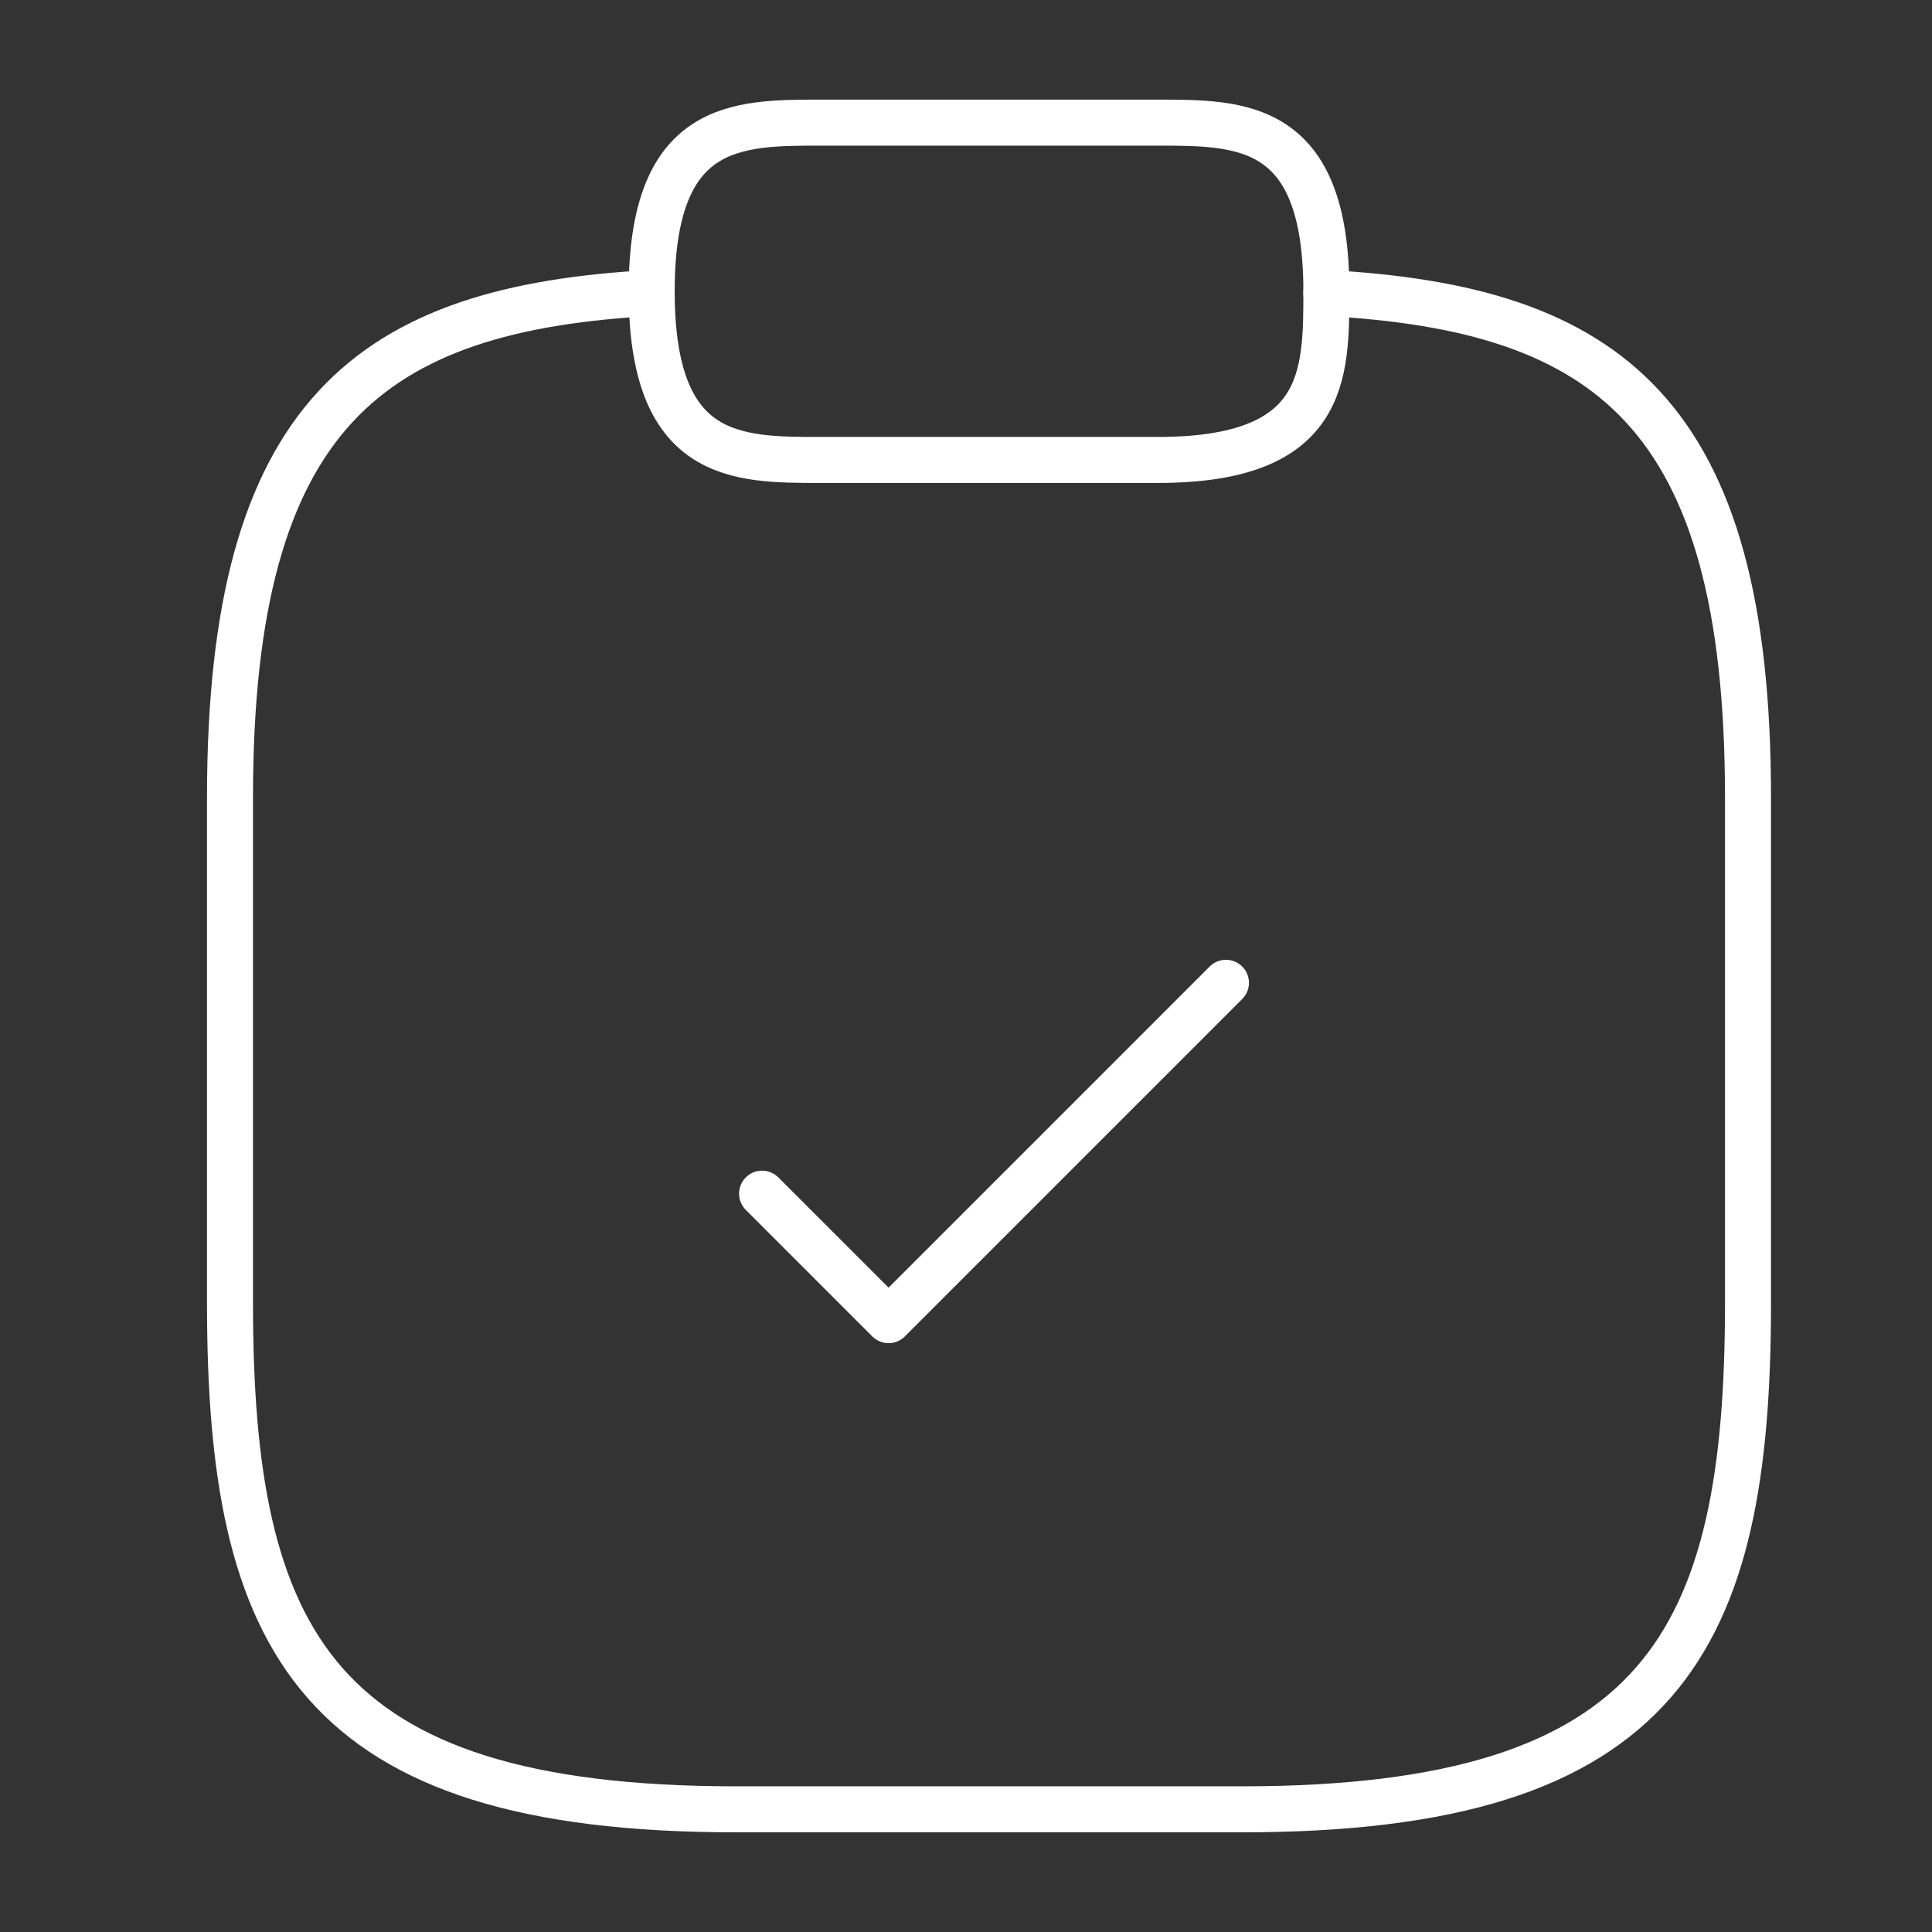
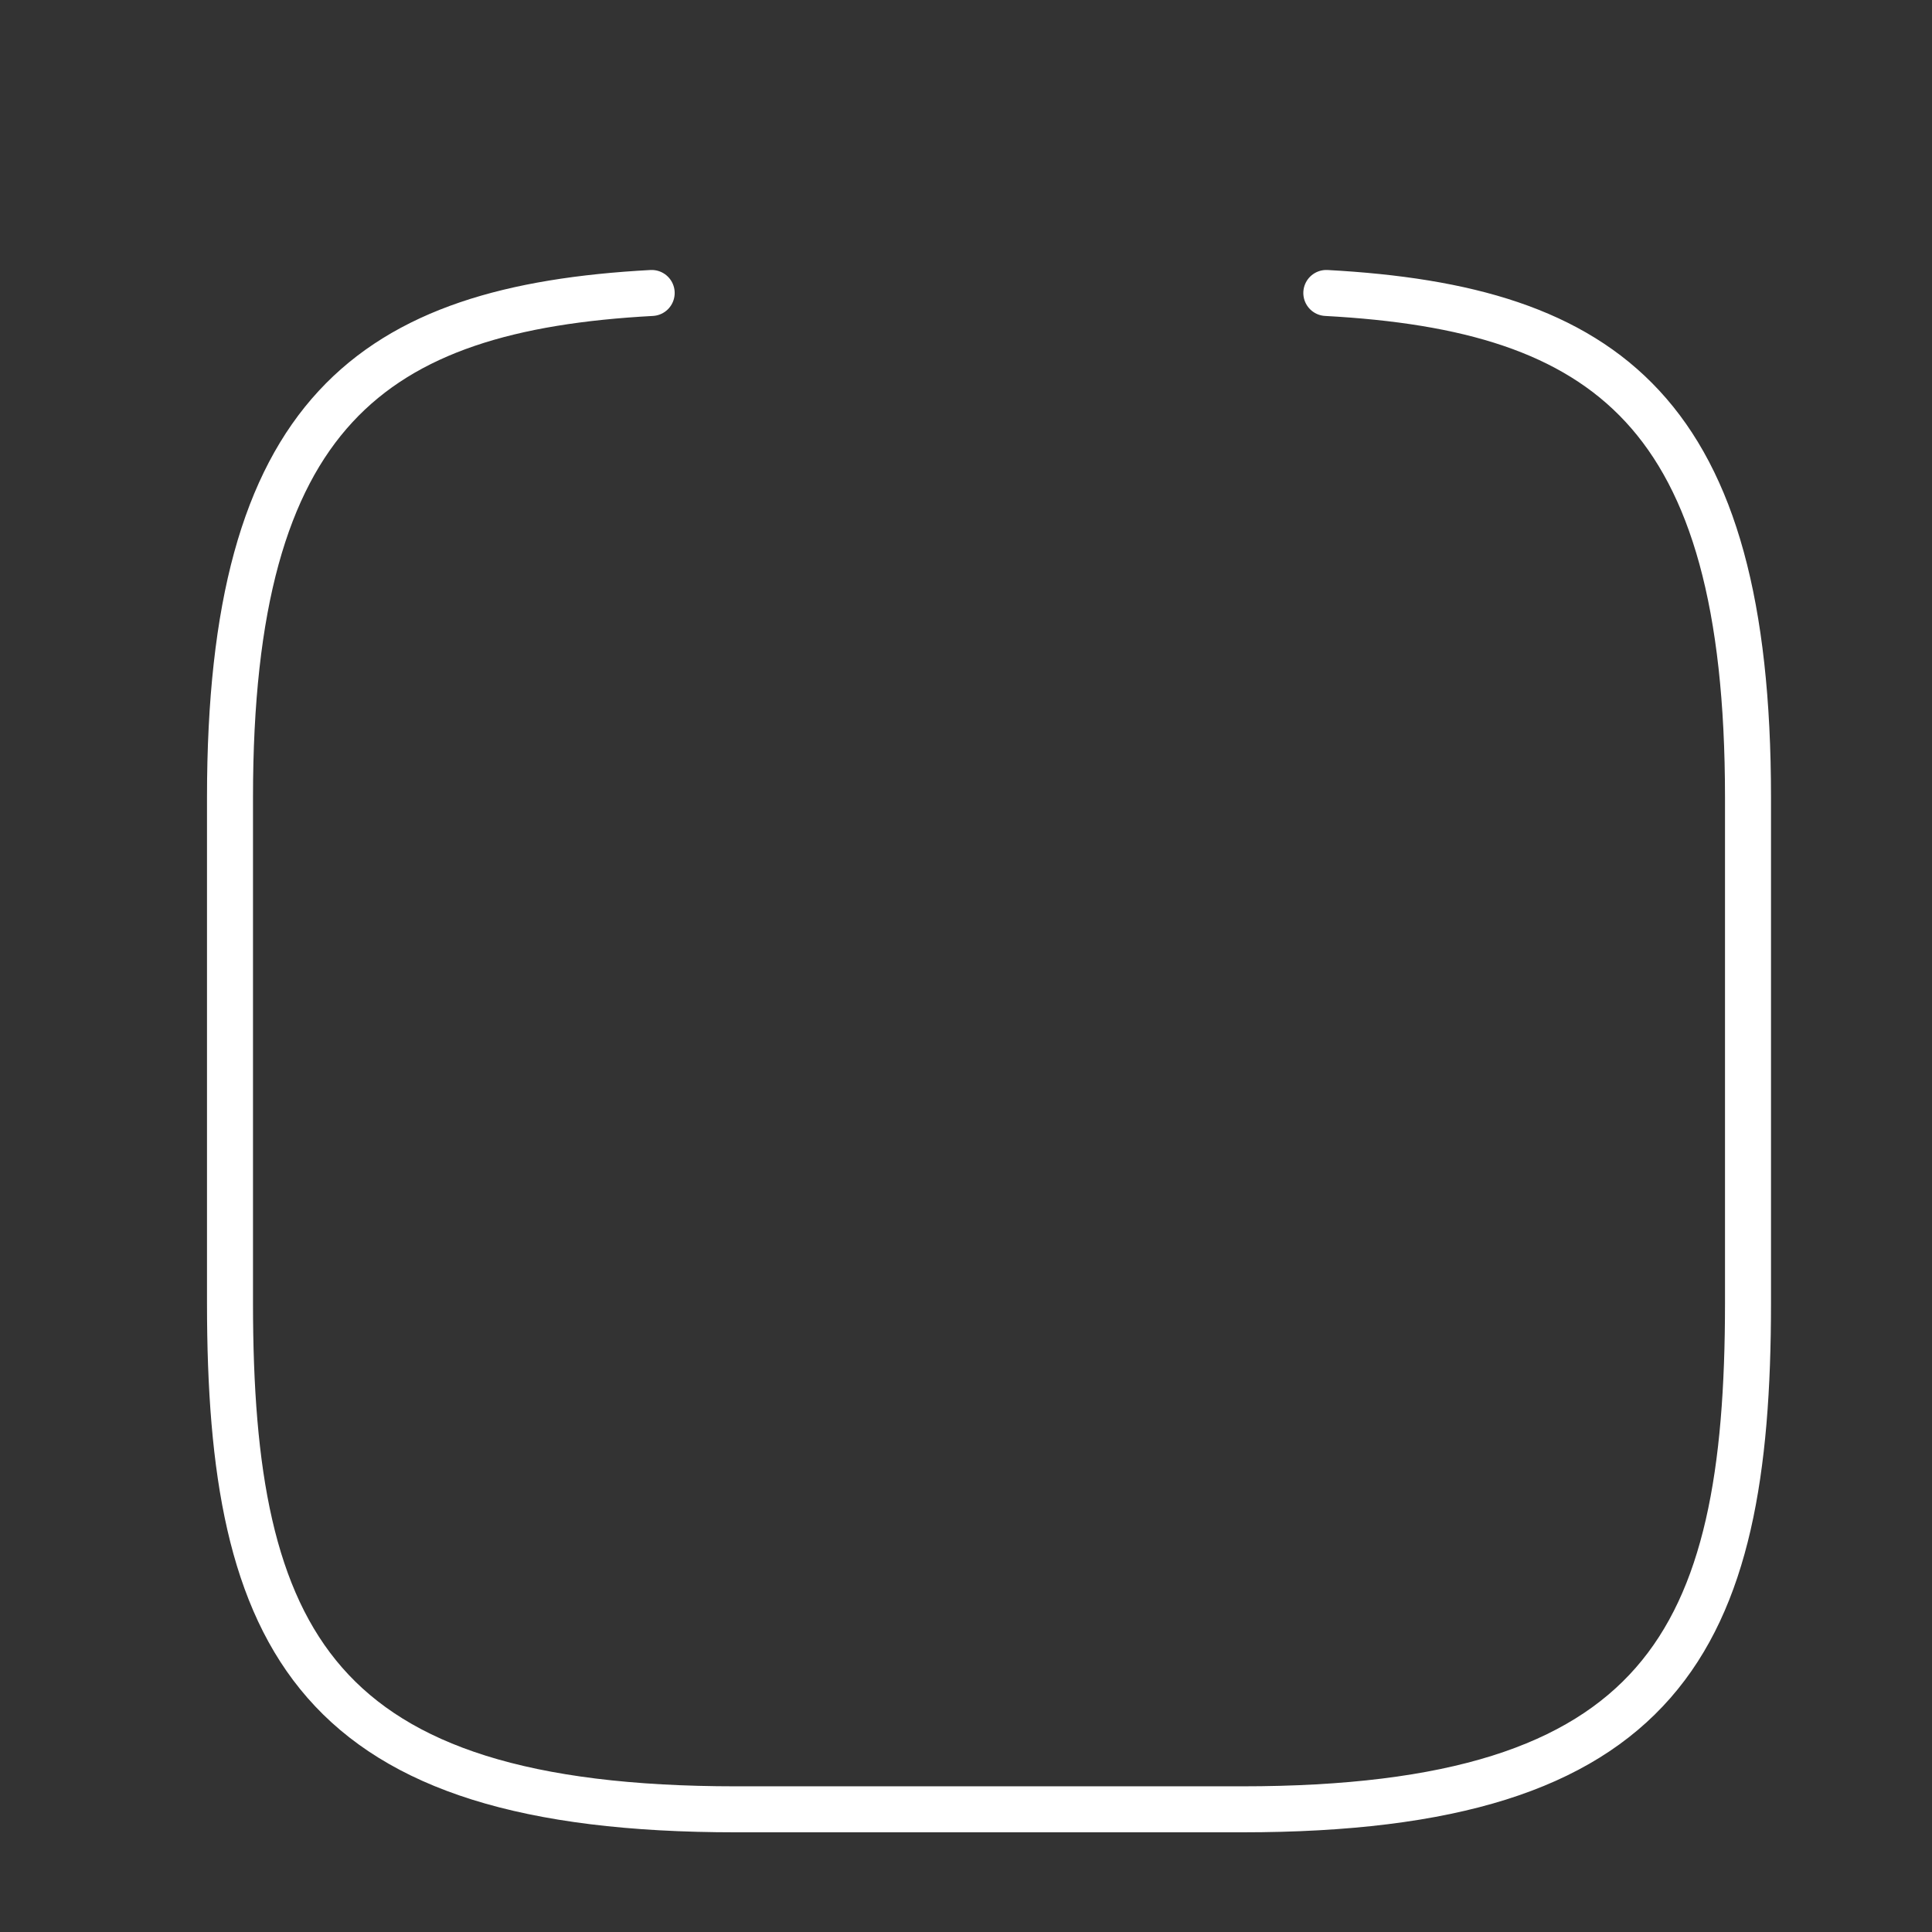
<svg xmlns="http://www.w3.org/2000/svg" width="42" height="42" viewBox="0 0 42 42" fill="none">
  <rect x="0" y="0" width="42" height="42" fill="#333333" stroke="none" />
-   <path d="M16.567 25.949L19.317 28.699L26.651 21.365" stroke="white" stroke-linecap="round" stroke-linejoin="round" />
-   <path d="M17.834 9.999H25.167C28.834 9.999 28.834 8.166 28.834 6.333C28.834 2.666 27 2.666 25.167 2.666H17.834C16 2.666 14.167 2.666 14.167 6.333C14.167 9.999 16 9.999 17.834 9.999Z" stroke="white" stroke-miterlimit="10" stroke-linecap="round" stroke-linejoin="round" />
  <path d="M28.833 6.369C34.938 6.699 38 8.954 38 17.332V28.332C38 35.666 36.167 39.333 27 39.333H16C6.833 39.333 5 35.666 5 28.332V17.332C5 8.972 8.062 6.699 14.167 6.369" stroke="white" stroke-miterlimit="10" stroke-linecap="round" stroke-linejoin="round" />
</svg>